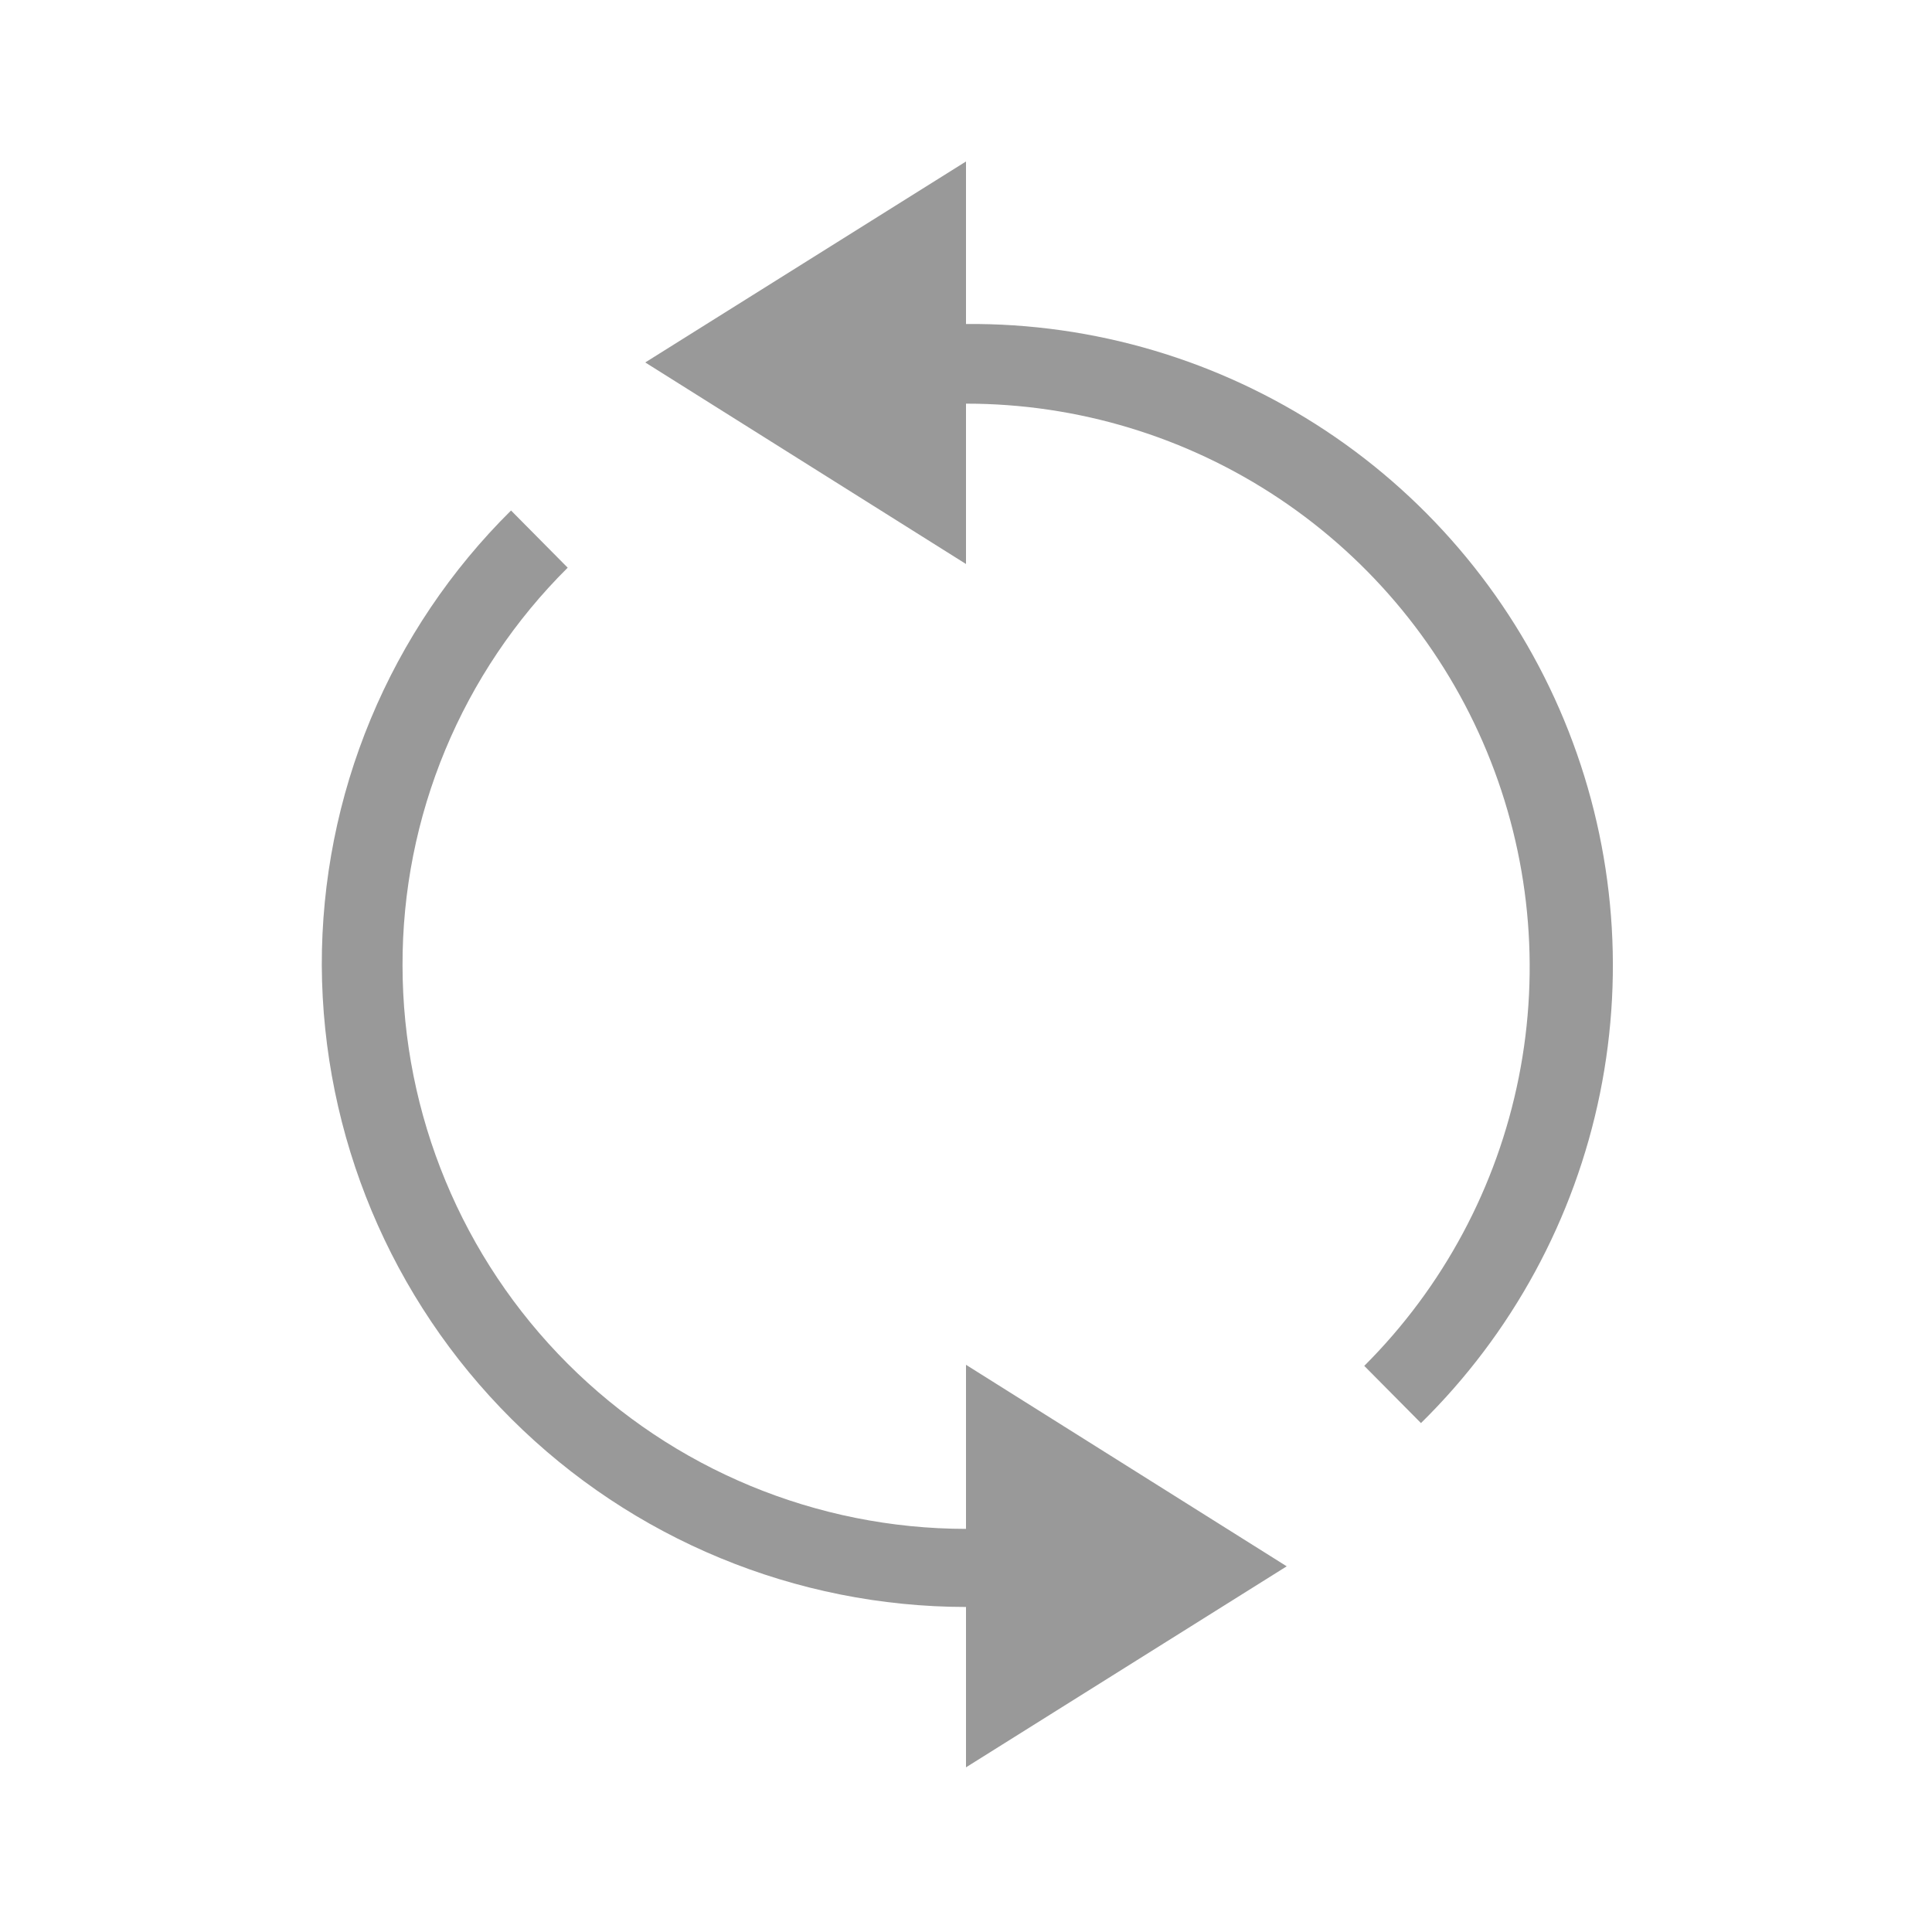
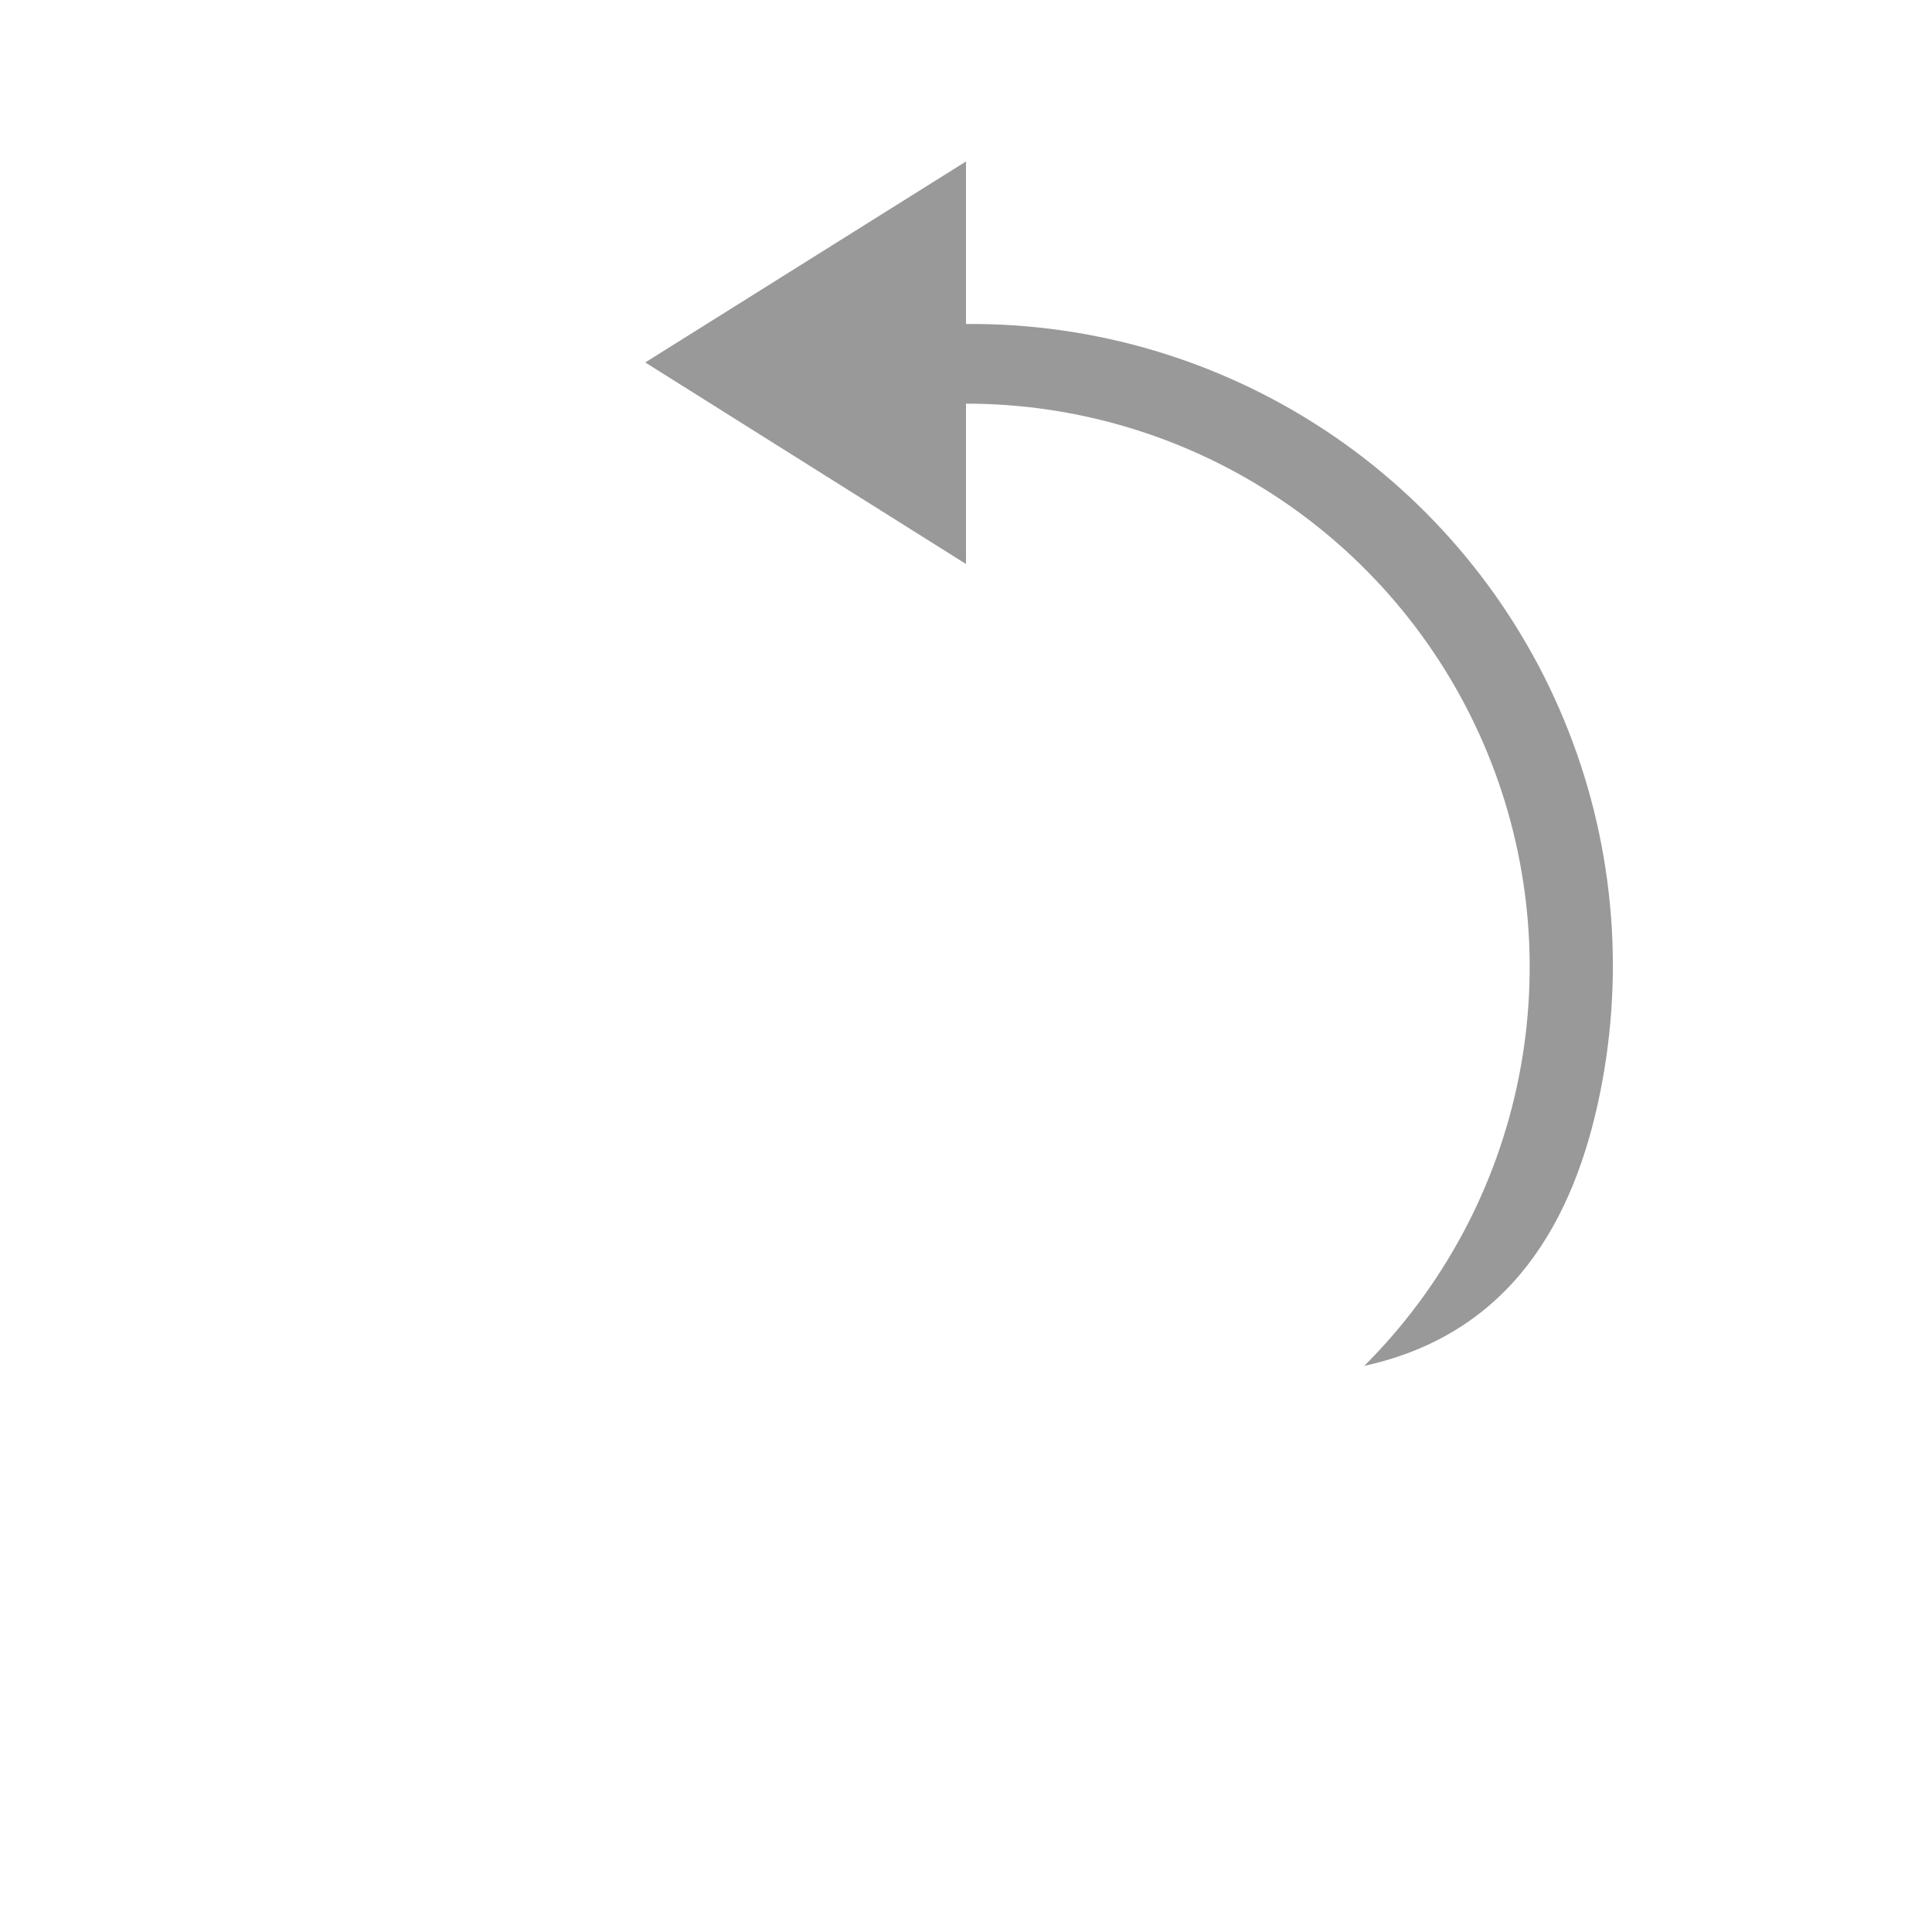
<svg xmlns="http://www.w3.org/2000/svg" width="43" height="43" viewBox="0 0 43 43" fill="none">
-   <path d="M21.5 7.163V3.594L14.361 8.067L21.5 12.553V8.984C23.982 8.983 26.408 9.718 28.472 11.097C30.535 12.475 32.144 14.435 33.093 16.728C34.042 19.021 34.289 21.545 33.803 23.978C33.318 26.412 32.121 28.647 30.364 30.4L31.626 31.673C33.655 29.68 35.043 27.125 35.61 24.338C36.178 21.55 35.9 18.656 34.812 16.028C33.724 13.399 31.876 11.155 29.504 9.584C27.132 8.014 24.345 7.187 21.5 7.211V7.163Z" fill="#999999" />
-   <path d="M21.5 34.028C18.174 34.025 14.986 32.703 12.635 30.352C10.284 28.001 8.962 24.813 8.959 21.488C8.955 19.842 9.278 18.212 9.909 16.693C10.54 15.173 11.467 13.794 12.635 12.635L11.374 11.362C10.036 12.686 8.974 14.264 8.251 16.002C7.528 17.74 7.158 19.605 7.162 21.488C7.181 25.279 8.699 28.909 11.386 31.584C14.072 34.259 17.708 35.762 21.5 35.766V39.335L28.638 34.861L21.5 30.376V34.028Z" fill="#999999" />
+   <path d="M21.5 7.163V3.594L14.361 8.067L21.5 12.553V8.984C23.982 8.983 26.408 9.718 28.472 11.097C30.535 12.475 32.144 14.435 33.093 16.728C34.042 19.021 34.289 21.545 33.803 23.978C33.318 26.412 32.121 28.647 30.364 30.4C33.655 29.68 35.043 27.125 35.61 24.338C36.178 21.55 35.9 18.656 34.812 16.028C33.724 13.399 31.876 11.155 29.504 9.584C27.132 8.014 24.345 7.187 21.5 7.211V7.163Z" fill="#999999" />
</svg>